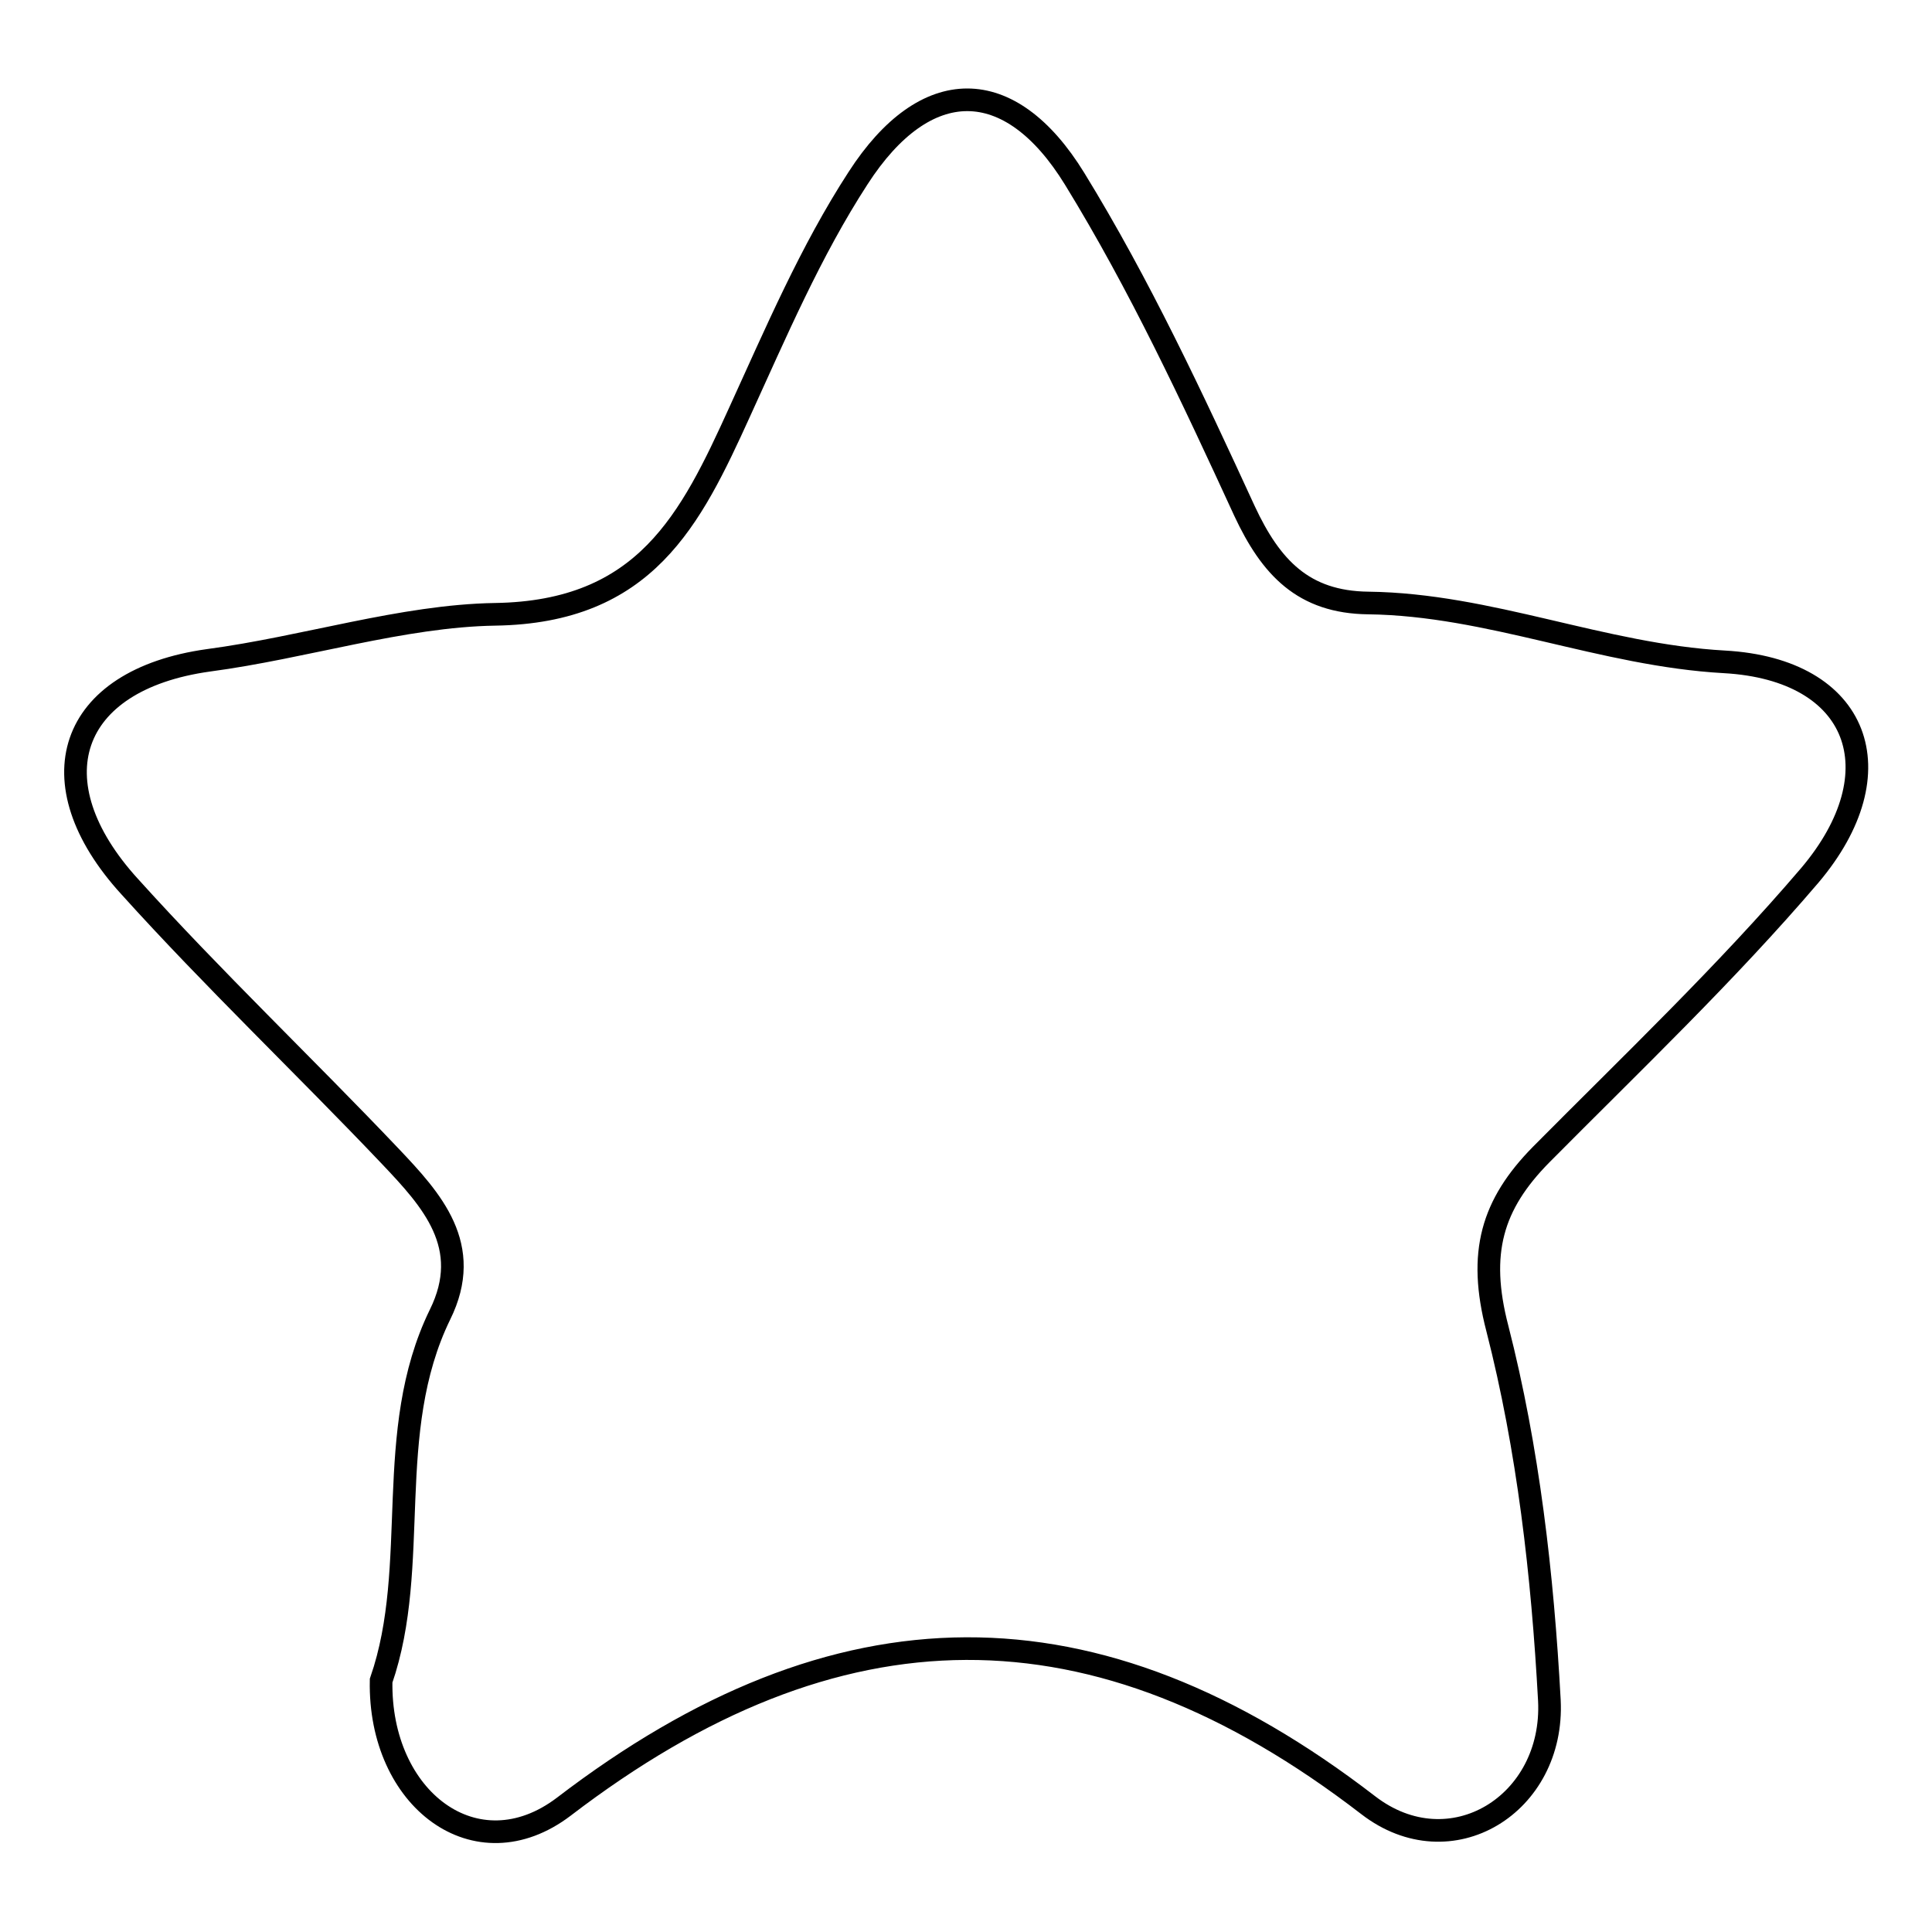
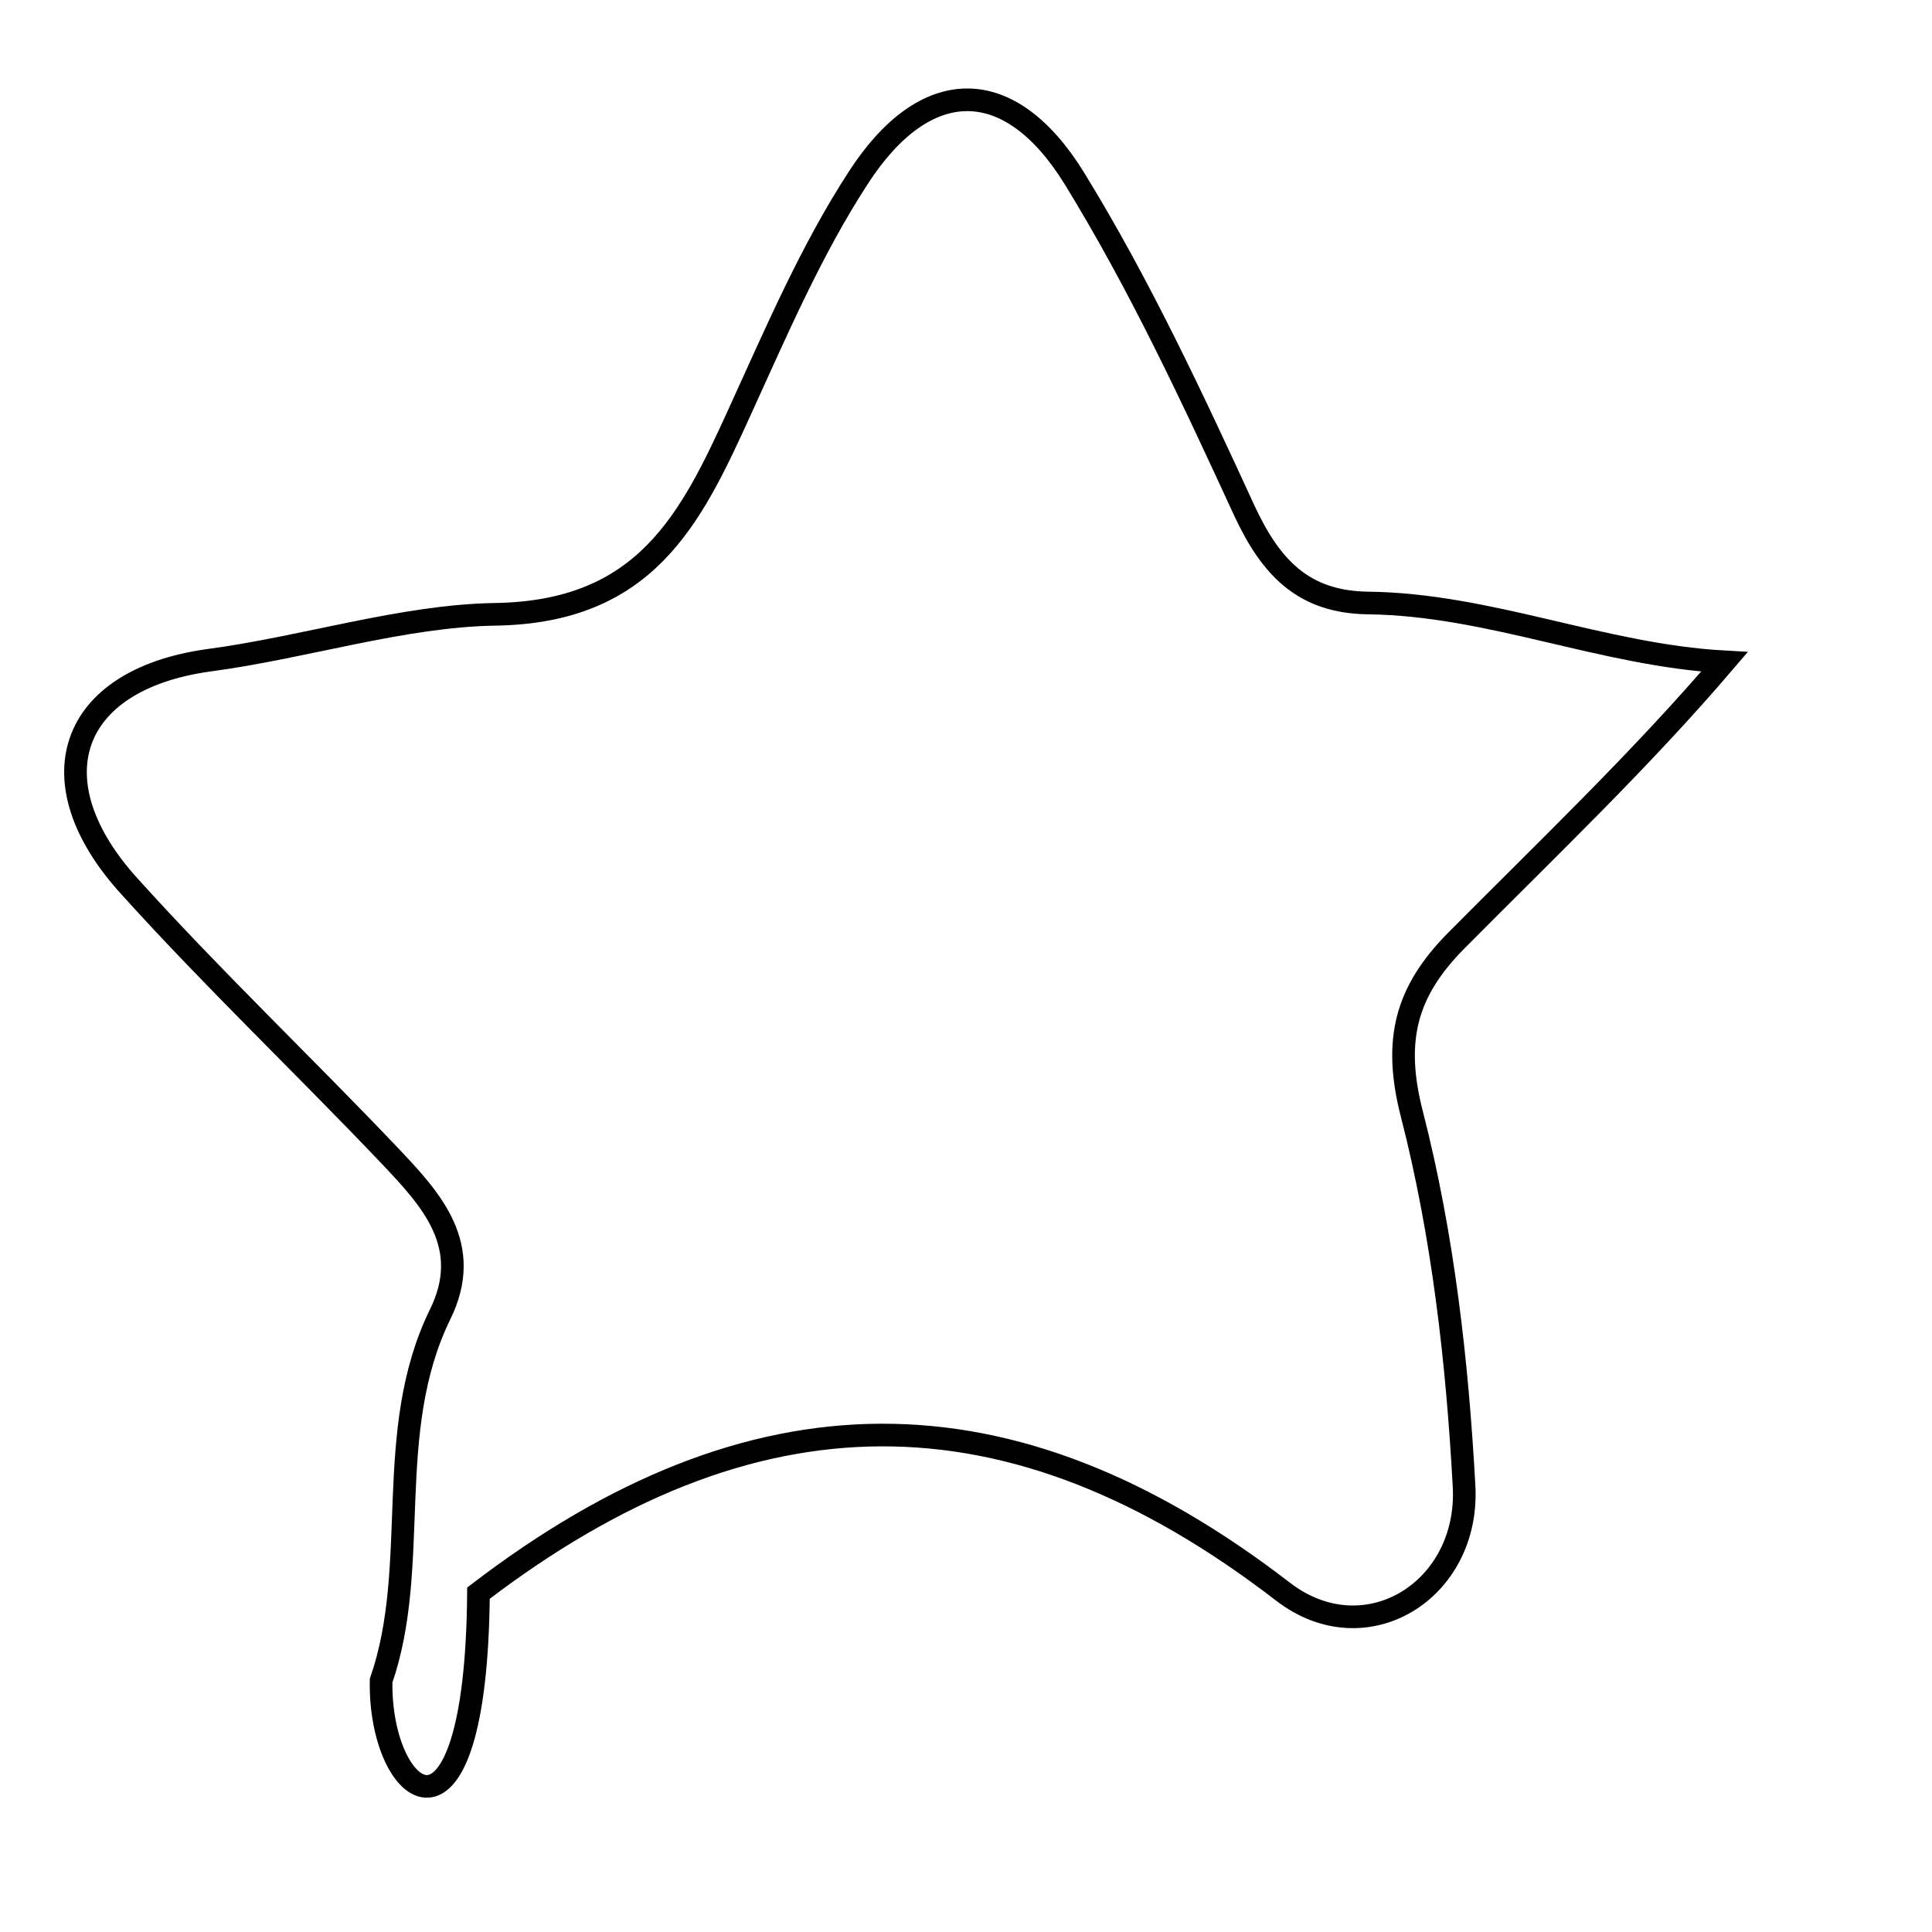
<svg xmlns="http://www.w3.org/2000/svg" version="1.1" x="0px" y="0px" viewBox="0 0 256 256" enable-background="new 0 0 256 256" xml:space="preserve">
  <g>
    <g>
-       <path stroke-width="3" fill-opacity="0" stroke="#000000" d="M50.5,222.7c5.3-15.3,0.2-32.9,7.8-48.5c4.5-9.1-1.1-15.2-6.6-21c-11.4-12-23.4-23.4-34.5-35.7C4.5,103.6,9,90.1,27.6,87.5c12.8-1.7,25.7-5.9,38-6.1C85.5,81.1,91.5,68.9,98,54.6c4.8-10.5,9.4-21.3,15.7-31c8.9-13.8,20.1-13.9,28.7,0.1c8.6,14,15.6,29,22.5,44c3.5,7.5,7.8,12.1,16.4,12.2c16.1,0.2,31,6.9,47.2,7.8c17.9,1,22.9,14.6,11.3,28.3c-11.1,13-23.6,24.9-35.6,37c-6.5,6.6-8.4,13-5.8,23c4.1,16,6,32.7,6.9,49.3c0.7,13.8-13.1,22.3-24,13.9c-36.2-27.9-70.4-27.5-106.6,0.2C63.1,248.2,50.2,238.4,50.5,222.7z" />
+       <path stroke-width="3" fill-opacity="0" stroke="#000000" d="M50.5,222.7c5.3-15.3,0.2-32.9,7.8-48.5c4.5-9.1-1.1-15.2-6.6-21c-11.4-12-23.4-23.4-34.5-35.7C4.5,103.6,9,90.1,27.6,87.5c12.8-1.7,25.7-5.9,38-6.1C85.5,81.1,91.5,68.9,98,54.6c4.8-10.5,9.4-21.3,15.7-31c8.9-13.8,20.1-13.9,28.7,0.1c8.6,14,15.6,29,22.5,44c3.5,7.5,7.8,12.1,16.4,12.2c16.1,0.2,31,6.9,47.2,7.8c-11.1,13-23.6,24.9-35.6,37c-6.5,6.6-8.4,13-5.8,23c4.1,16,6,32.7,6.9,49.3c0.7,13.8-13.1,22.3-24,13.9c-36.2-27.9-70.4-27.5-106.6,0.2C63.1,248.2,50.2,238.4,50.5,222.7z" />
    </g>
  </g>
</svg>